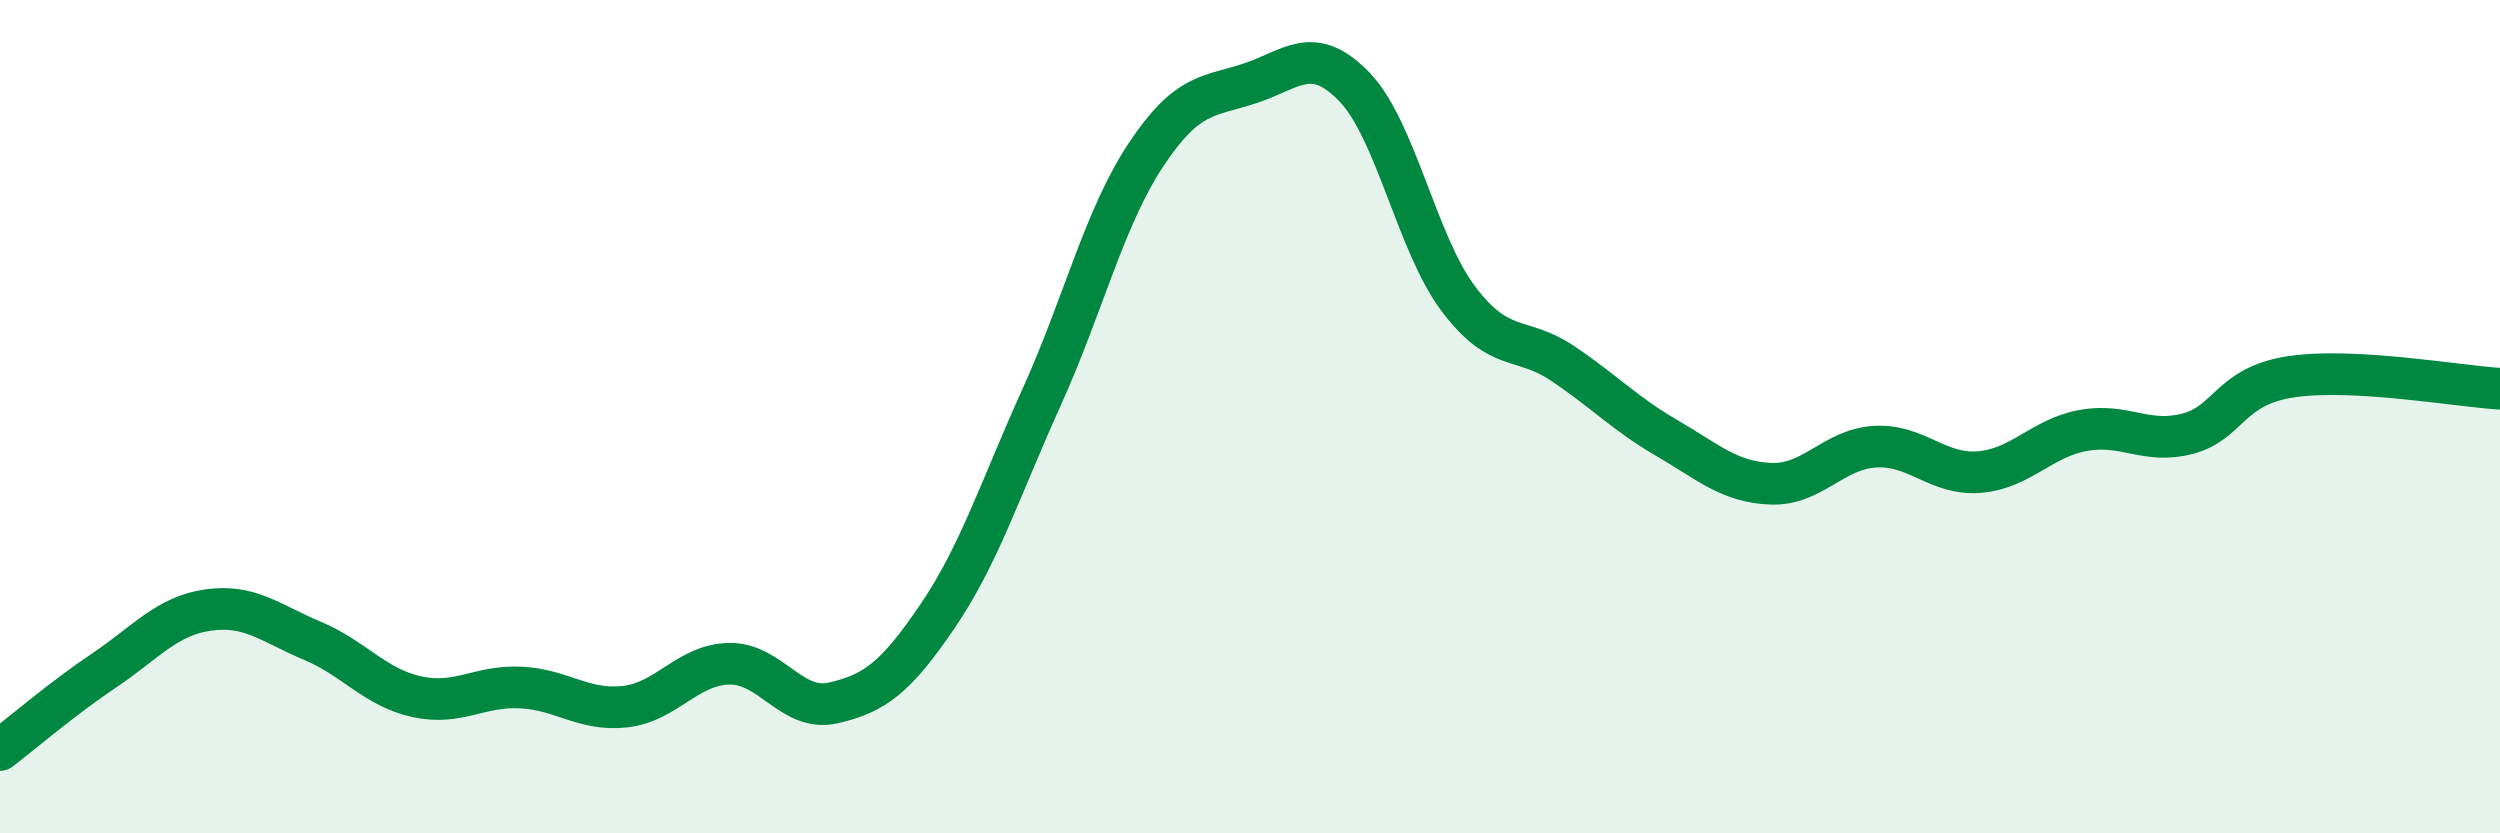
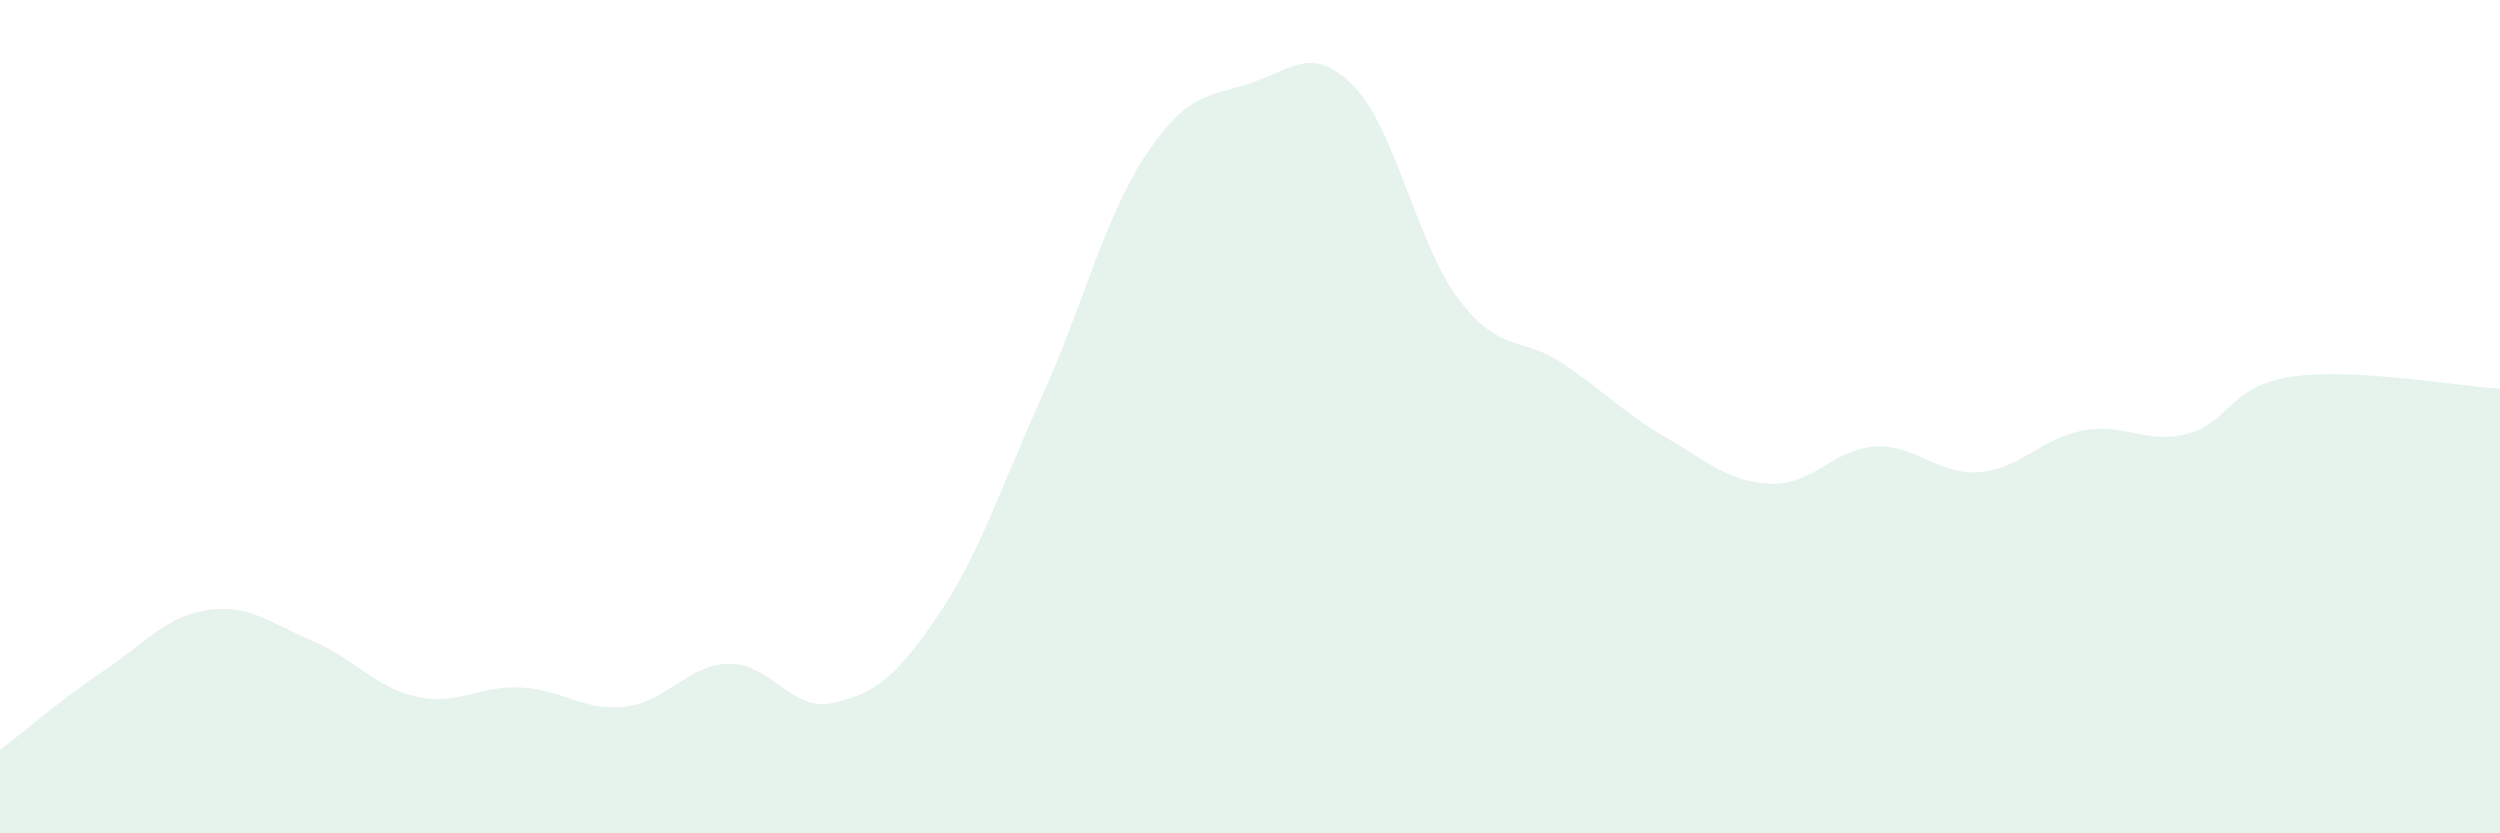
<svg xmlns="http://www.w3.org/2000/svg" width="60" height="20" viewBox="0 0 60 20">
  <path d="M 0,18 C 0.5,17.62 1.5,16.76 2.5,16.09 C 3.5,15.42 4,14.78 5,14.64 C 6,14.5 6.5,14.96 7.5,15.38 C 8.5,15.8 9,16.5 10,16.72 C 11,16.94 11.5,16.45 12.5,16.5 C 13.5,16.55 14,17.07 15,16.96 C 16,16.85 16.5,15.95 17.5,15.93 C 18.5,15.91 19,17.1 20,16.87 C 21,16.64 21.5,16.26 22.5,14.79 C 23.5,13.32 24,11.74 25,9.53 C 26,7.32 26.5,5.23 27.5,3.72 C 28.5,2.21 29,2.33 30,2 C 31,1.67 31.5,1.05 32.5,2.08 C 33.5,3.11 34,5.84 35,7.17 C 36,8.5 36.5,8.05 37.5,8.72 C 38.5,9.39 39,9.93 40,10.51 C 41,11.09 41.5,11.57 42.5,11.61 C 43.5,11.65 44,10.78 45,10.72 C 46,10.66 46.5,11.41 47.5,11.33 C 48.5,11.25 49,10.51 50,10.33 C 51,10.15 51.5,10.67 52.5,10.41 C 53.5,10.15 53.5,9.26 55,9.04 C 56.5,8.82 59,9.27 60,9.33L60 20L0 20Z" fill="#008740" opacity="0.1" stroke-linecap="round" stroke-linejoin="round" />
-   <path d="M 0,18 C 0.5,17.62 1.5,16.76 2.5,16.09 C 3.5,15.42 4,14.78 5,14.64 C 6,14.5 6.5,14.96 7.5,15.38 C 8.5,15.8 9,16.5 10,16.72 C 11,16.94 11.5,16.45 12.5,16.5 C 13.5,16.55 14,17.07 15,16.96 C 16,16.85 16.5,15.95 17.5,15.93 C 18.5,15.91 19,17.1 20,16.87 C 21,16.64 21.5,16.26 22.5,14.79 C 23.5,13.32 24,11.74 25,9.53 C 26,7.32 26.5,5.23 27.5,3.72 C 28.5,2.21 29,2.33 30,2 C 31,1.67 31.5,1.05 32.5,2.08 C 33.5,3.11 34,5.84 35,7.17 C 36,8.5 36.5,8.05 37.5,8.72 C 38.5,9.39 39,9.93 40,10.51 C 41,11.09 41.5,11.57 42.5,11.61 C 43.5,11.65 44,10.78 45,10.72 C 46,10.66 46.5,11.41 47.5,11.33 C 48.5,11.25 49,10.51 50,10.33 C 51,10.15 51.5,10.67 52.5,10.41 C 53.5,10.15 53.5,9.26 55,9.04 C 56.5,8.82 59,9.27 60,9.33" stroke="#008740" stroke-width="1" fill="none" stroke-linecap="round" stroke-linejoin="round" />
</svg>